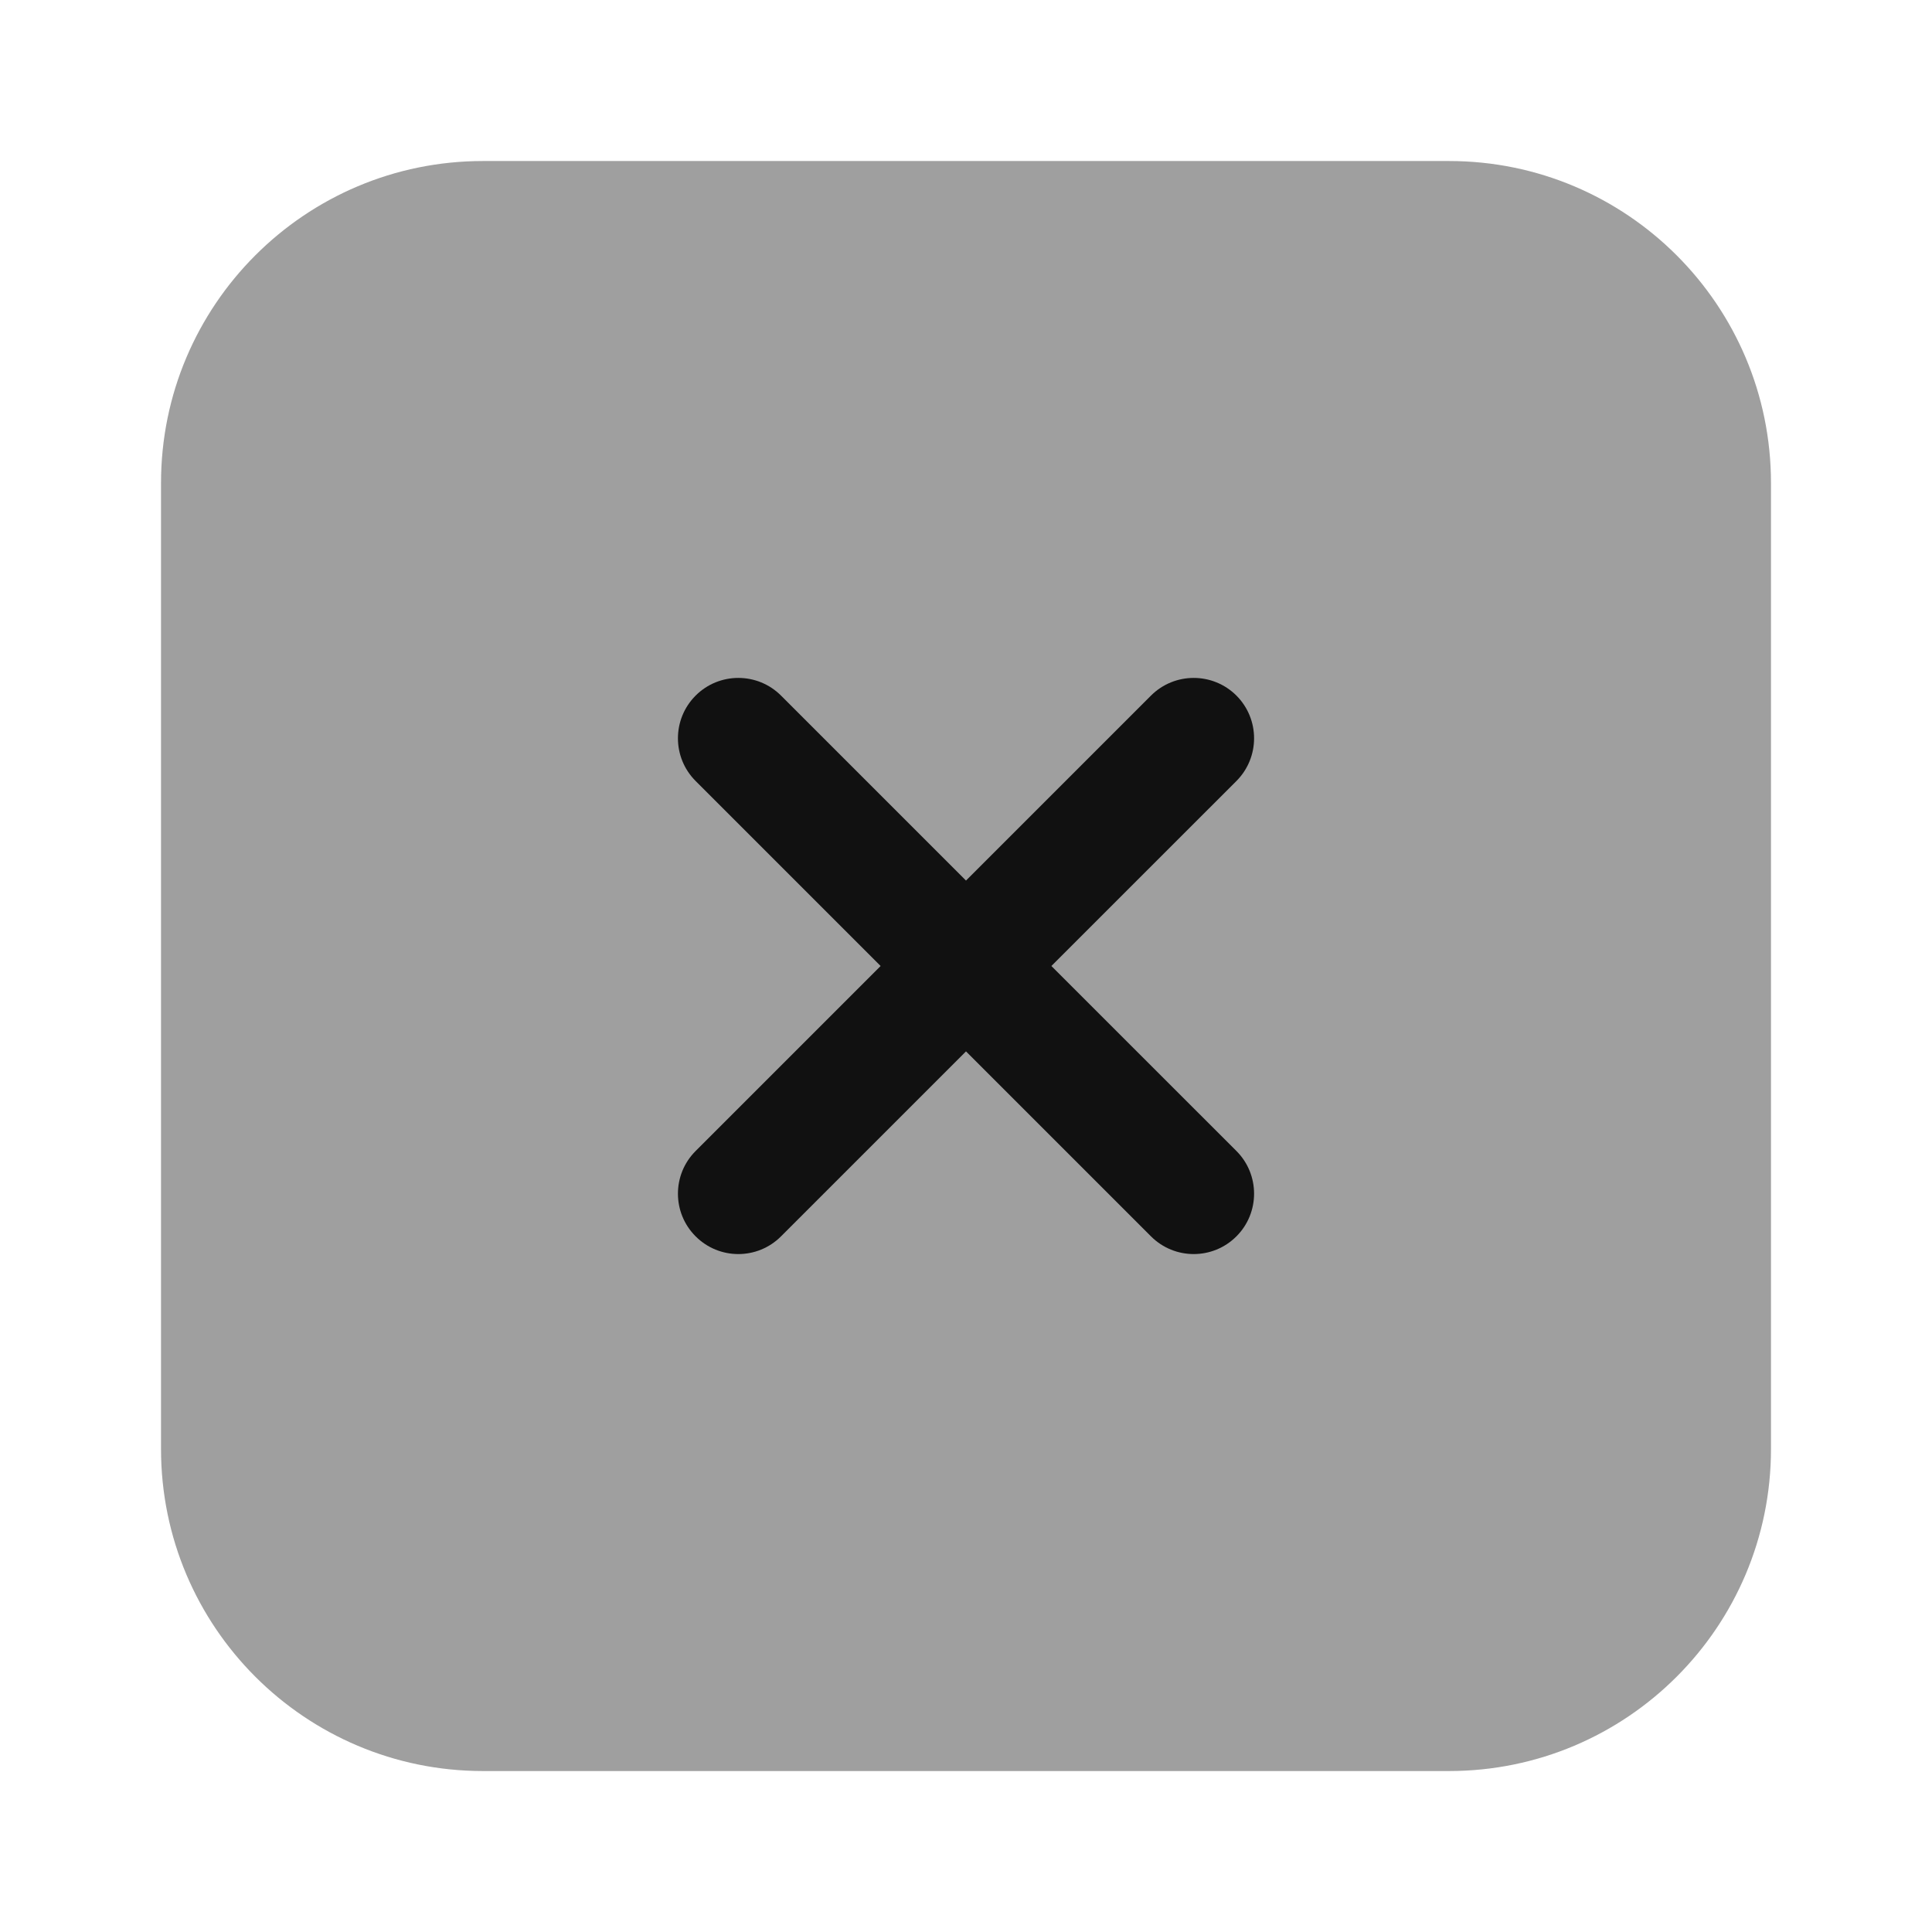
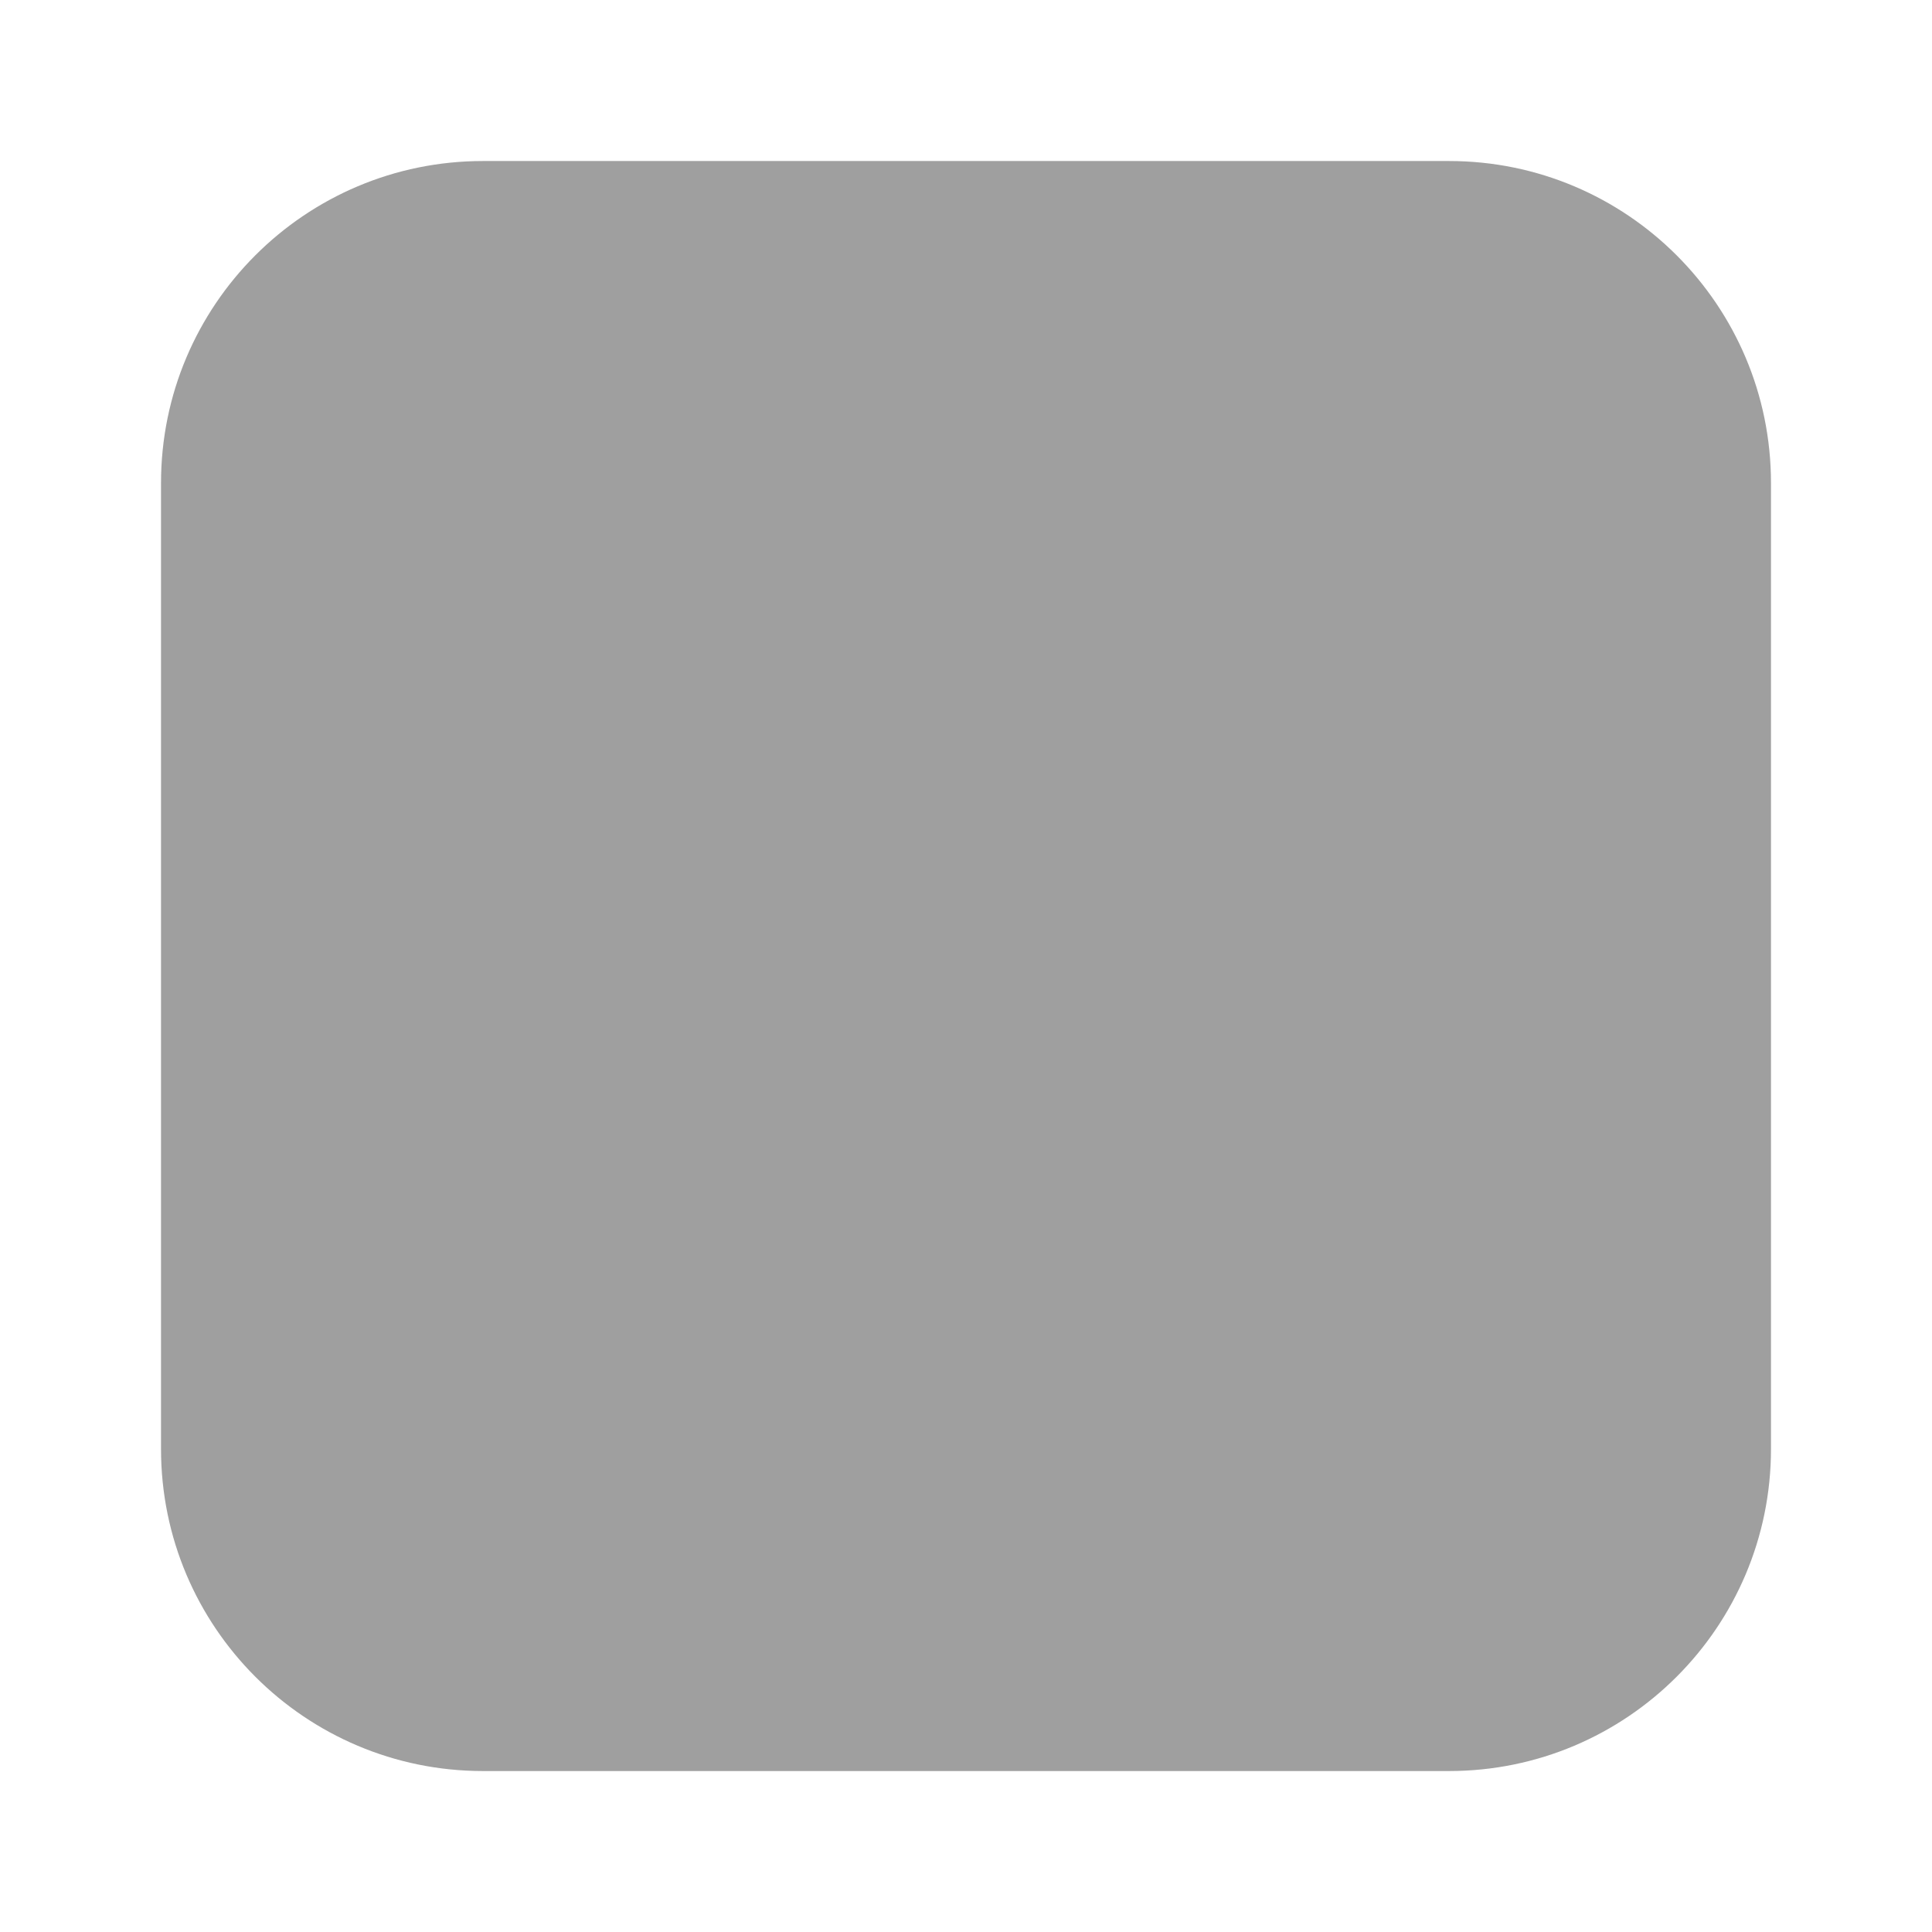
<svg xmlns="http://www.w3.org/2000/svg" width="32" height="32" viewBox="0 0 32 32" fill="none">
  <path opacity="0.4" d="M2.667 8C2.667 5.055 5.054 2.667 8 2.667H24C26.945 2.667 29.333 5.055 29.333 8V24C29.333 26.946 26.945 29.334 24 29.334H8C5.054 29.334 2.667 26.946 2.667 24V8Z" fill="#111111" />
-   <path fill-rule="evenodd" clip-rule="evenodd" d="M11.522 11.521C11.912 11.131 12.546 11.131 12.936 11.521L16 14.585L19.064 11.521C19.455 11.131 20.088 11.131 20.479 11.521C20.869 11.912 20.869 12.545 20.479 12.936L17.414 16L20.479 19.064C20.869 19.454 20.869 20.088 20.479 20.478C20.088 20.869 19.455 20.869 19.064 20.478L16 17.414L12.936 20.478C12.546 20.869 11.912 20.869 11.522 20.478C11.131 20.088 11.131 19.454 11.522 19.064L14.586 16L11.522 12.936C11.131 12.545 11.131 11.912 11.522 11.521Z" fill="#111111" />
</svg>